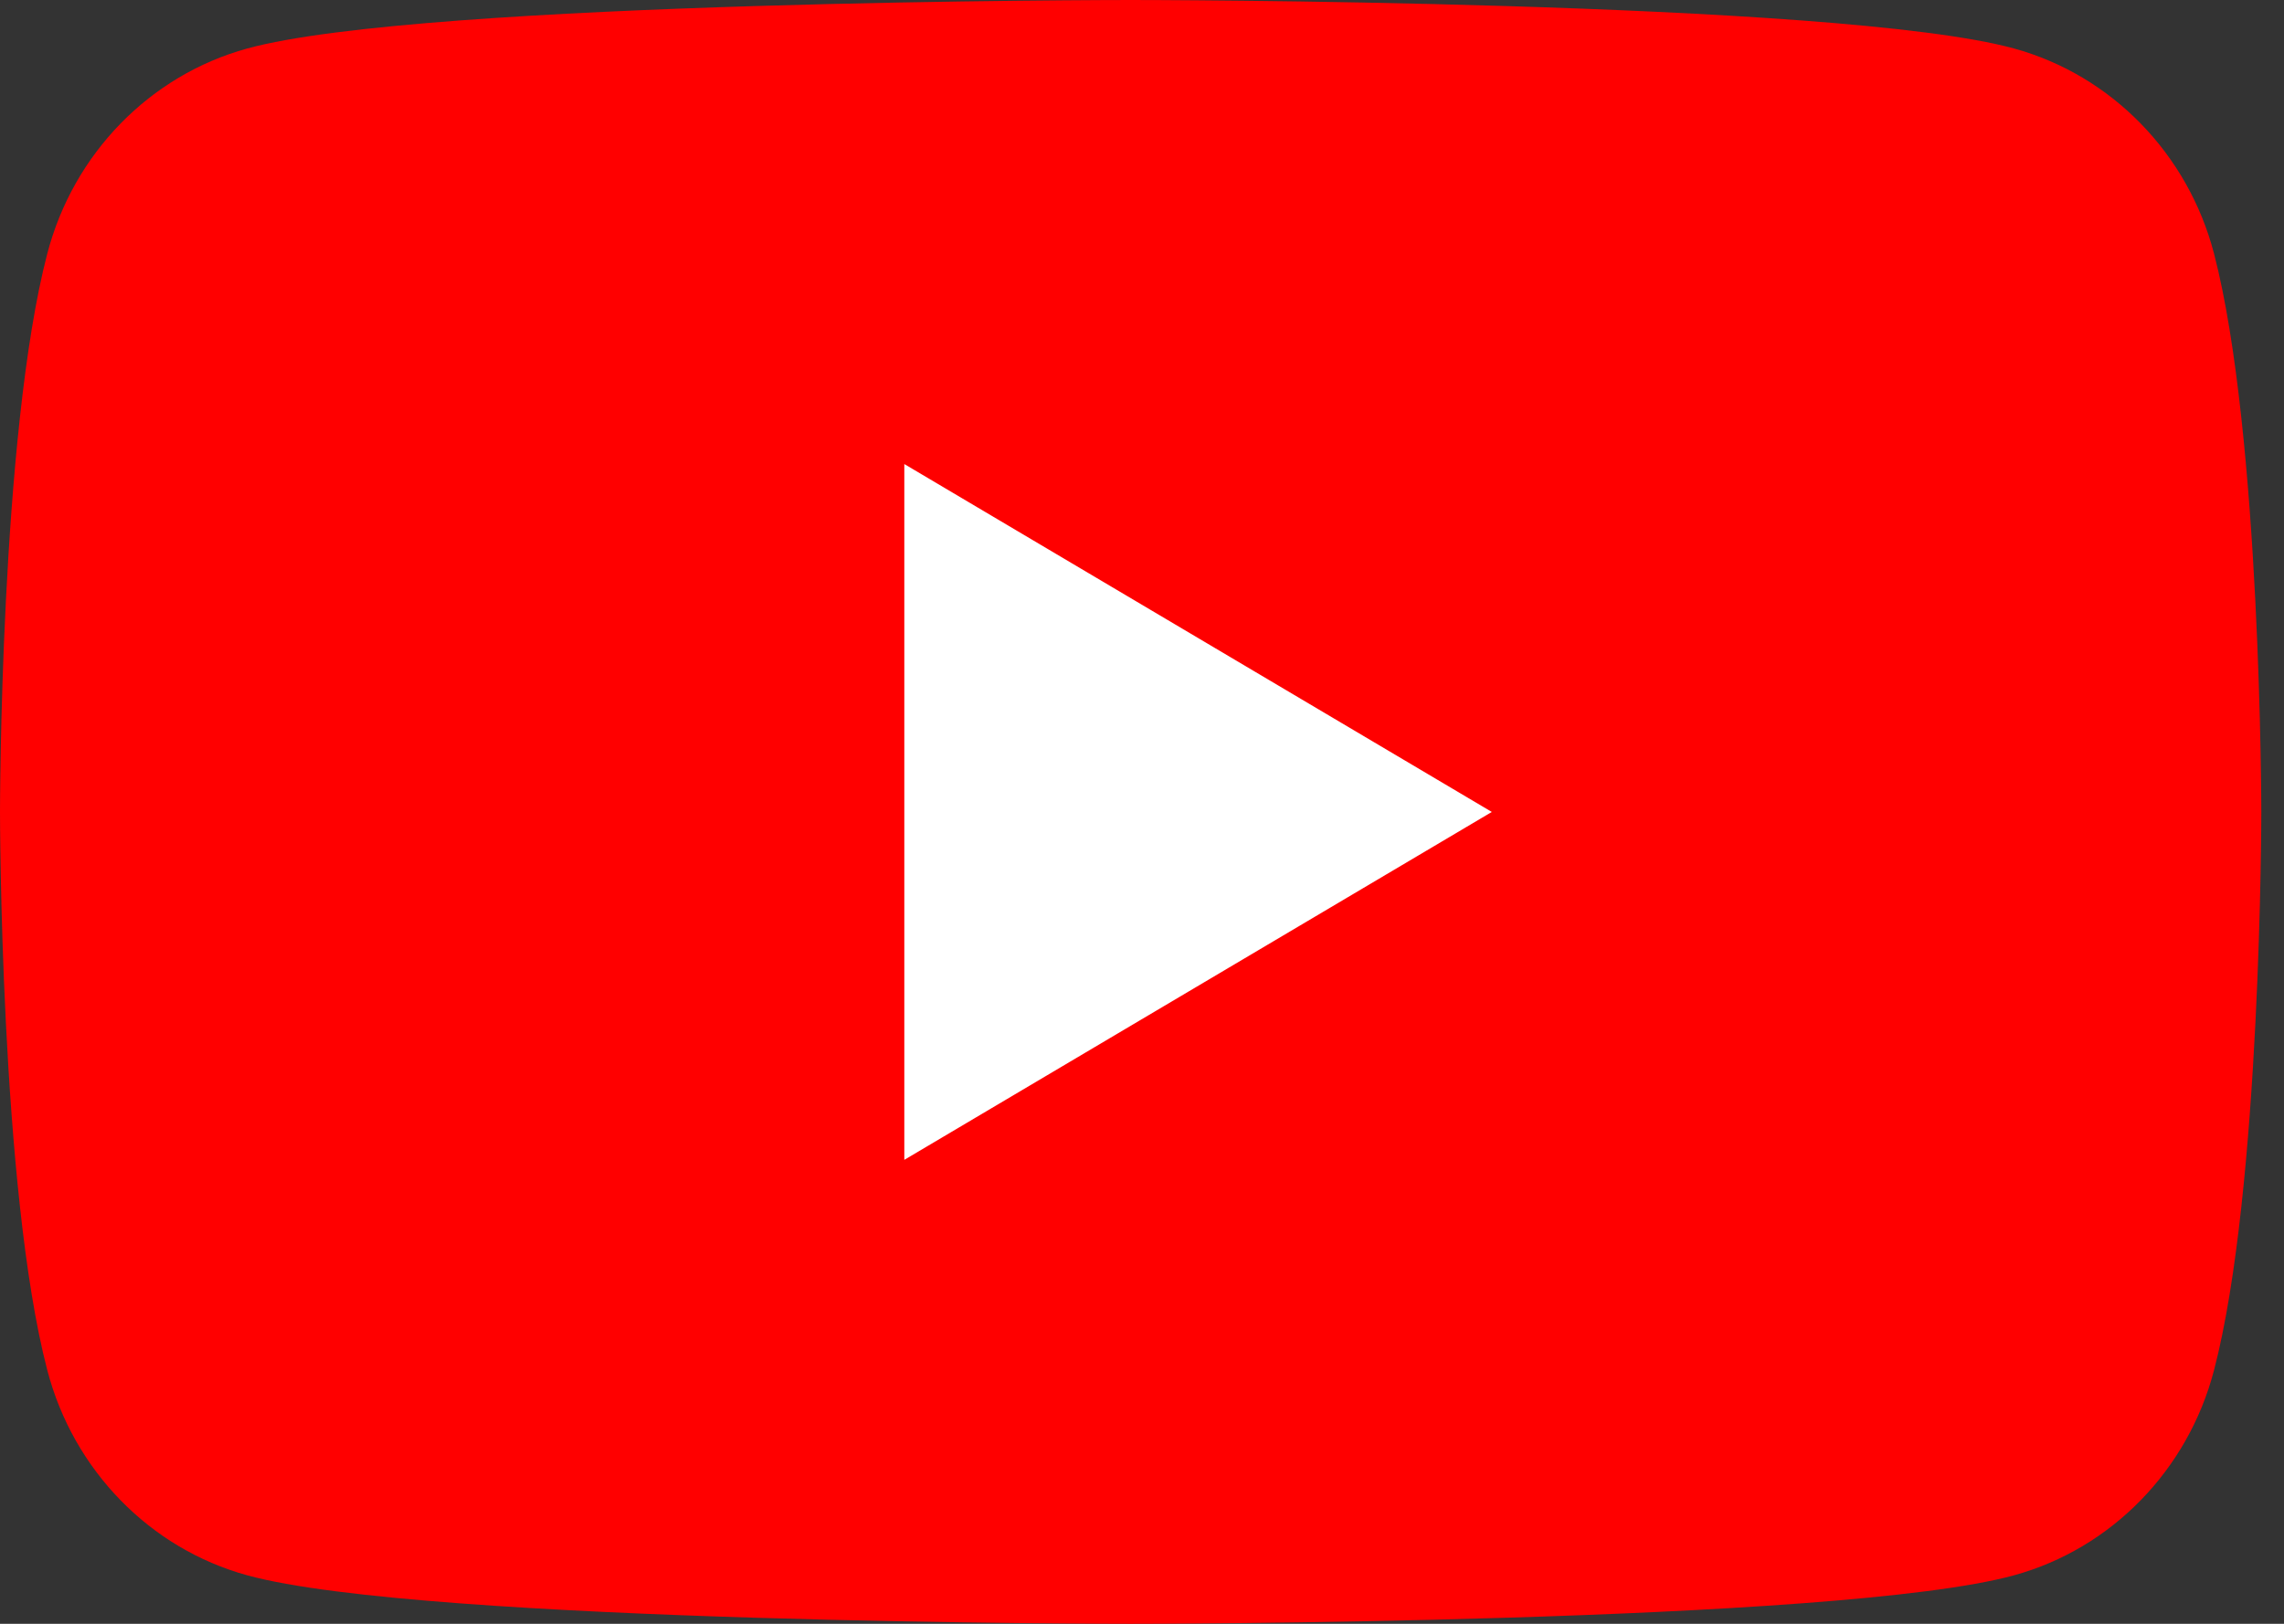
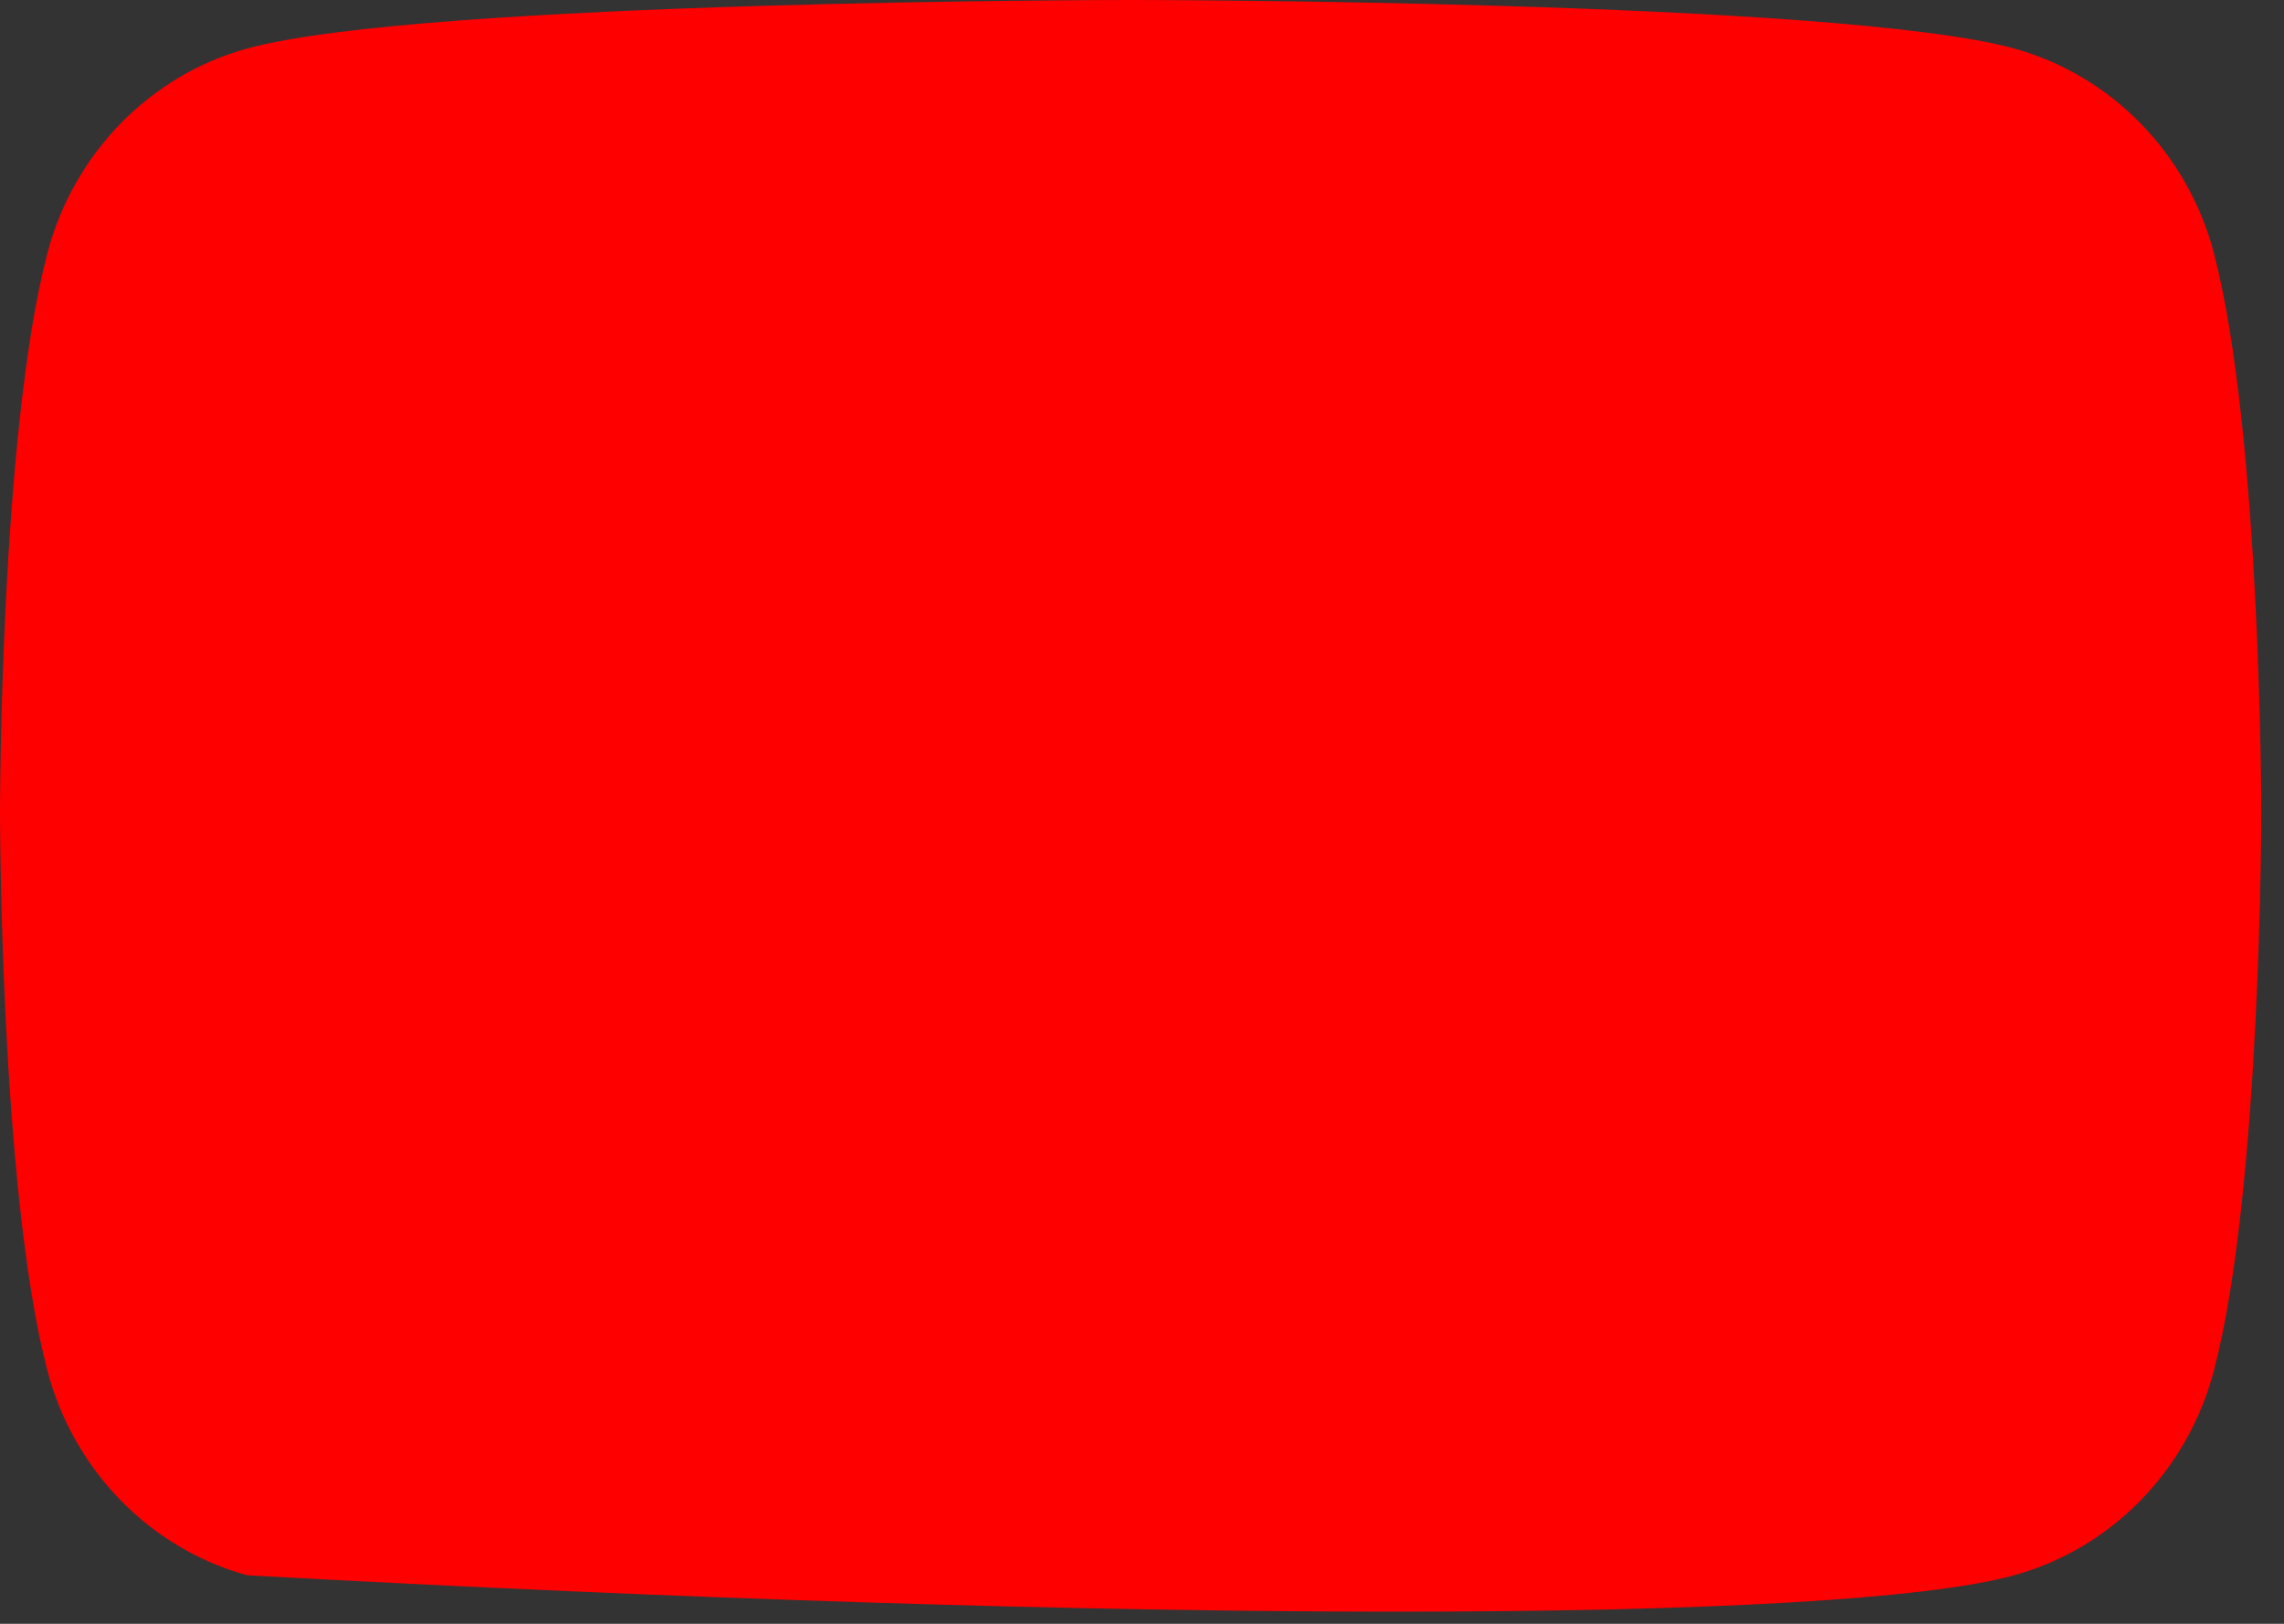
<svg xmlns="http://www.w3.org/2000/svg" width="45" height="32" viewBox="0 0 45 32" fill="none">
  <rect x="0" y="0" width="45" height="32" fill="#333333" stroke="none" />
-   <path d="M43.621 4.997C43.108 3.029 41.6 1.483 39.682 0.956C36.209 2.86103e-07 22.276 0 22.276 0C22.276 0 8.344 2.86103e-07 4.87 0.956C2.952 1.483 1.445 3.029 0.932 4.997C2.78846e-07 8.561 0 16 0 16C0 16 2.78846e-07 23.439 0.932 27.003C1.445 28.971 2.952 30.517 4.87 31.044C8.344 32 22.276 32 22.276 32C22.276 32 36.209 32 39.682 31.044C41.6 30.517 43.108 28.971 43.621 27.003C44.553 23.439 44.553 16 44.553 16C44.553 16 44.549 8.561 43.621 4.997Z" fill="#FF0000" />
-   <path d="M17.817 22.857L29.392 16.001L17.817 9.145V22.857Z" fill="white" />
+   <path d="M43.621 4.997C43.108 3.029 41.6 1.483 39.682 0.956C36.209 2.86103e-07 22.276 0 22.276 0C22.276 0 8.344 2.86103e-07 4.87 0.956C2.952 1.483 1.445 3.029 0.932 4.997C2.78846e-07 8.561 0 16 0 16C0 16 2.78846e-07 23.439 0.932 27.003C1.445 28.971 2.952 30.517 4.87 31.044C22.276 32 36.209 32 39.682 31.044C41.6 30.517 43.108 28.971 43.621 27.003C44.553 23.439 44.553 16 44.553 16C44.553 16 44.549 8.561 43.621 4.997Z" fill="#FF0000" />
</svg>